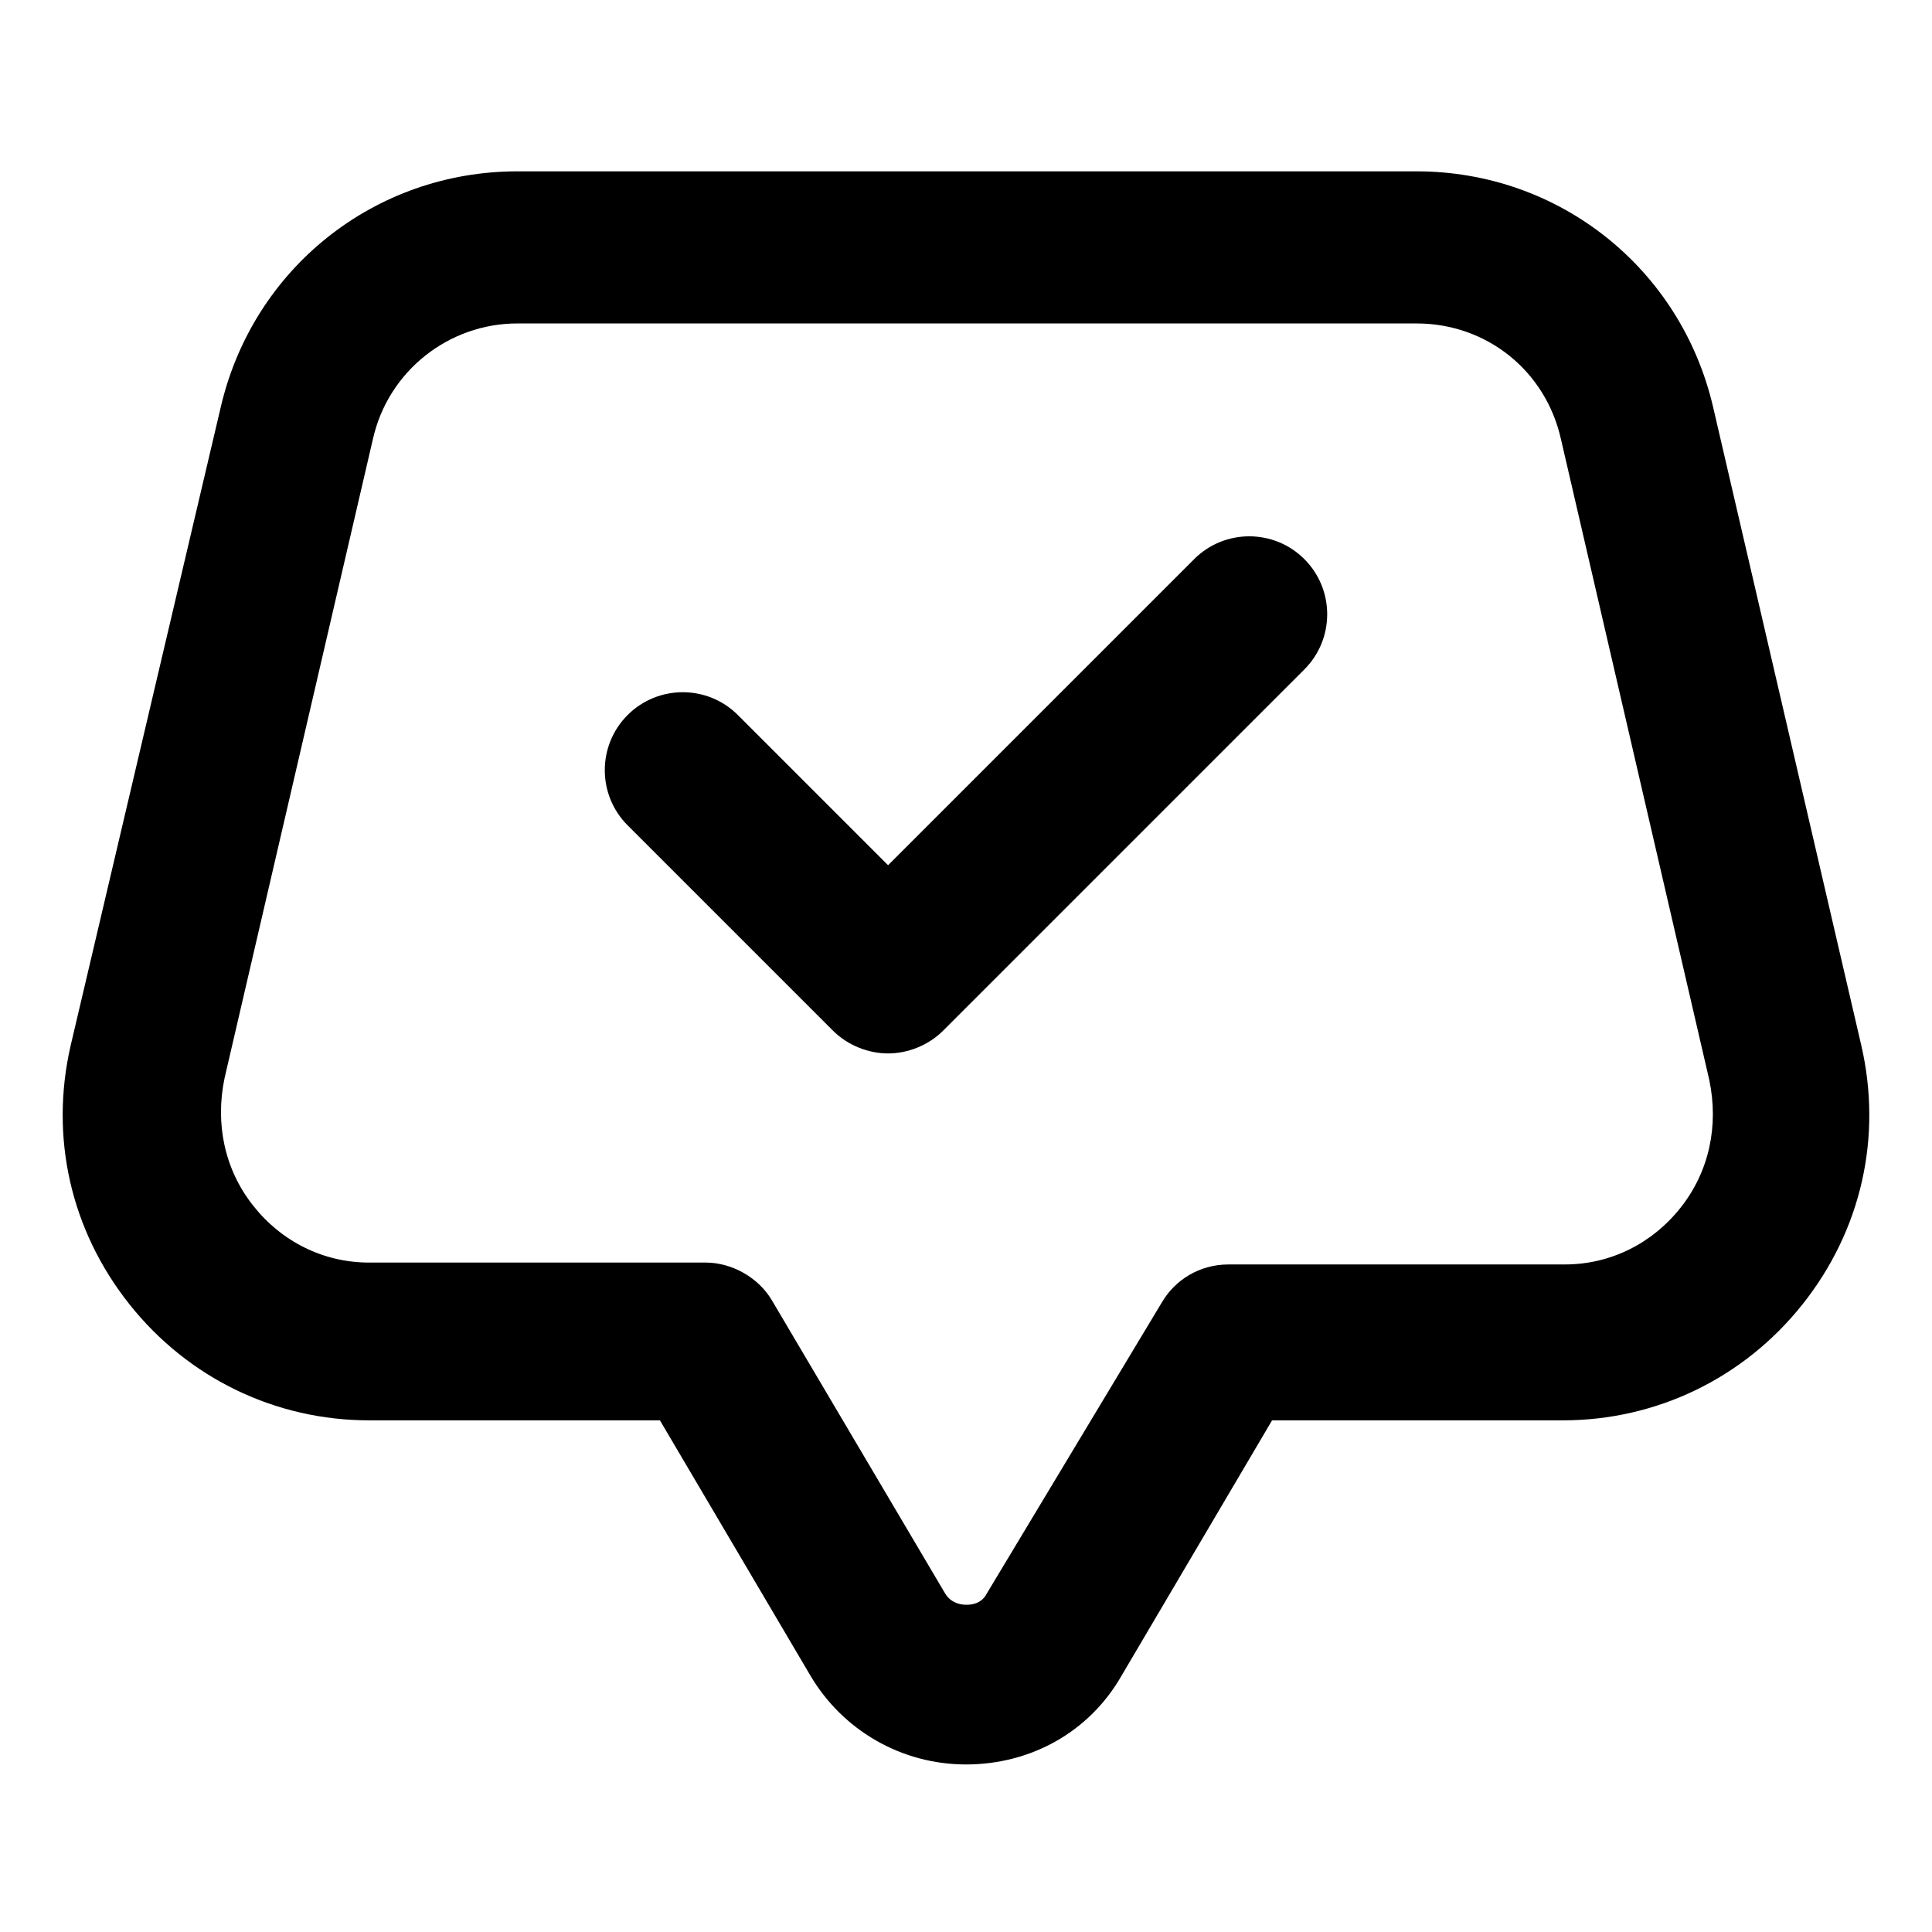
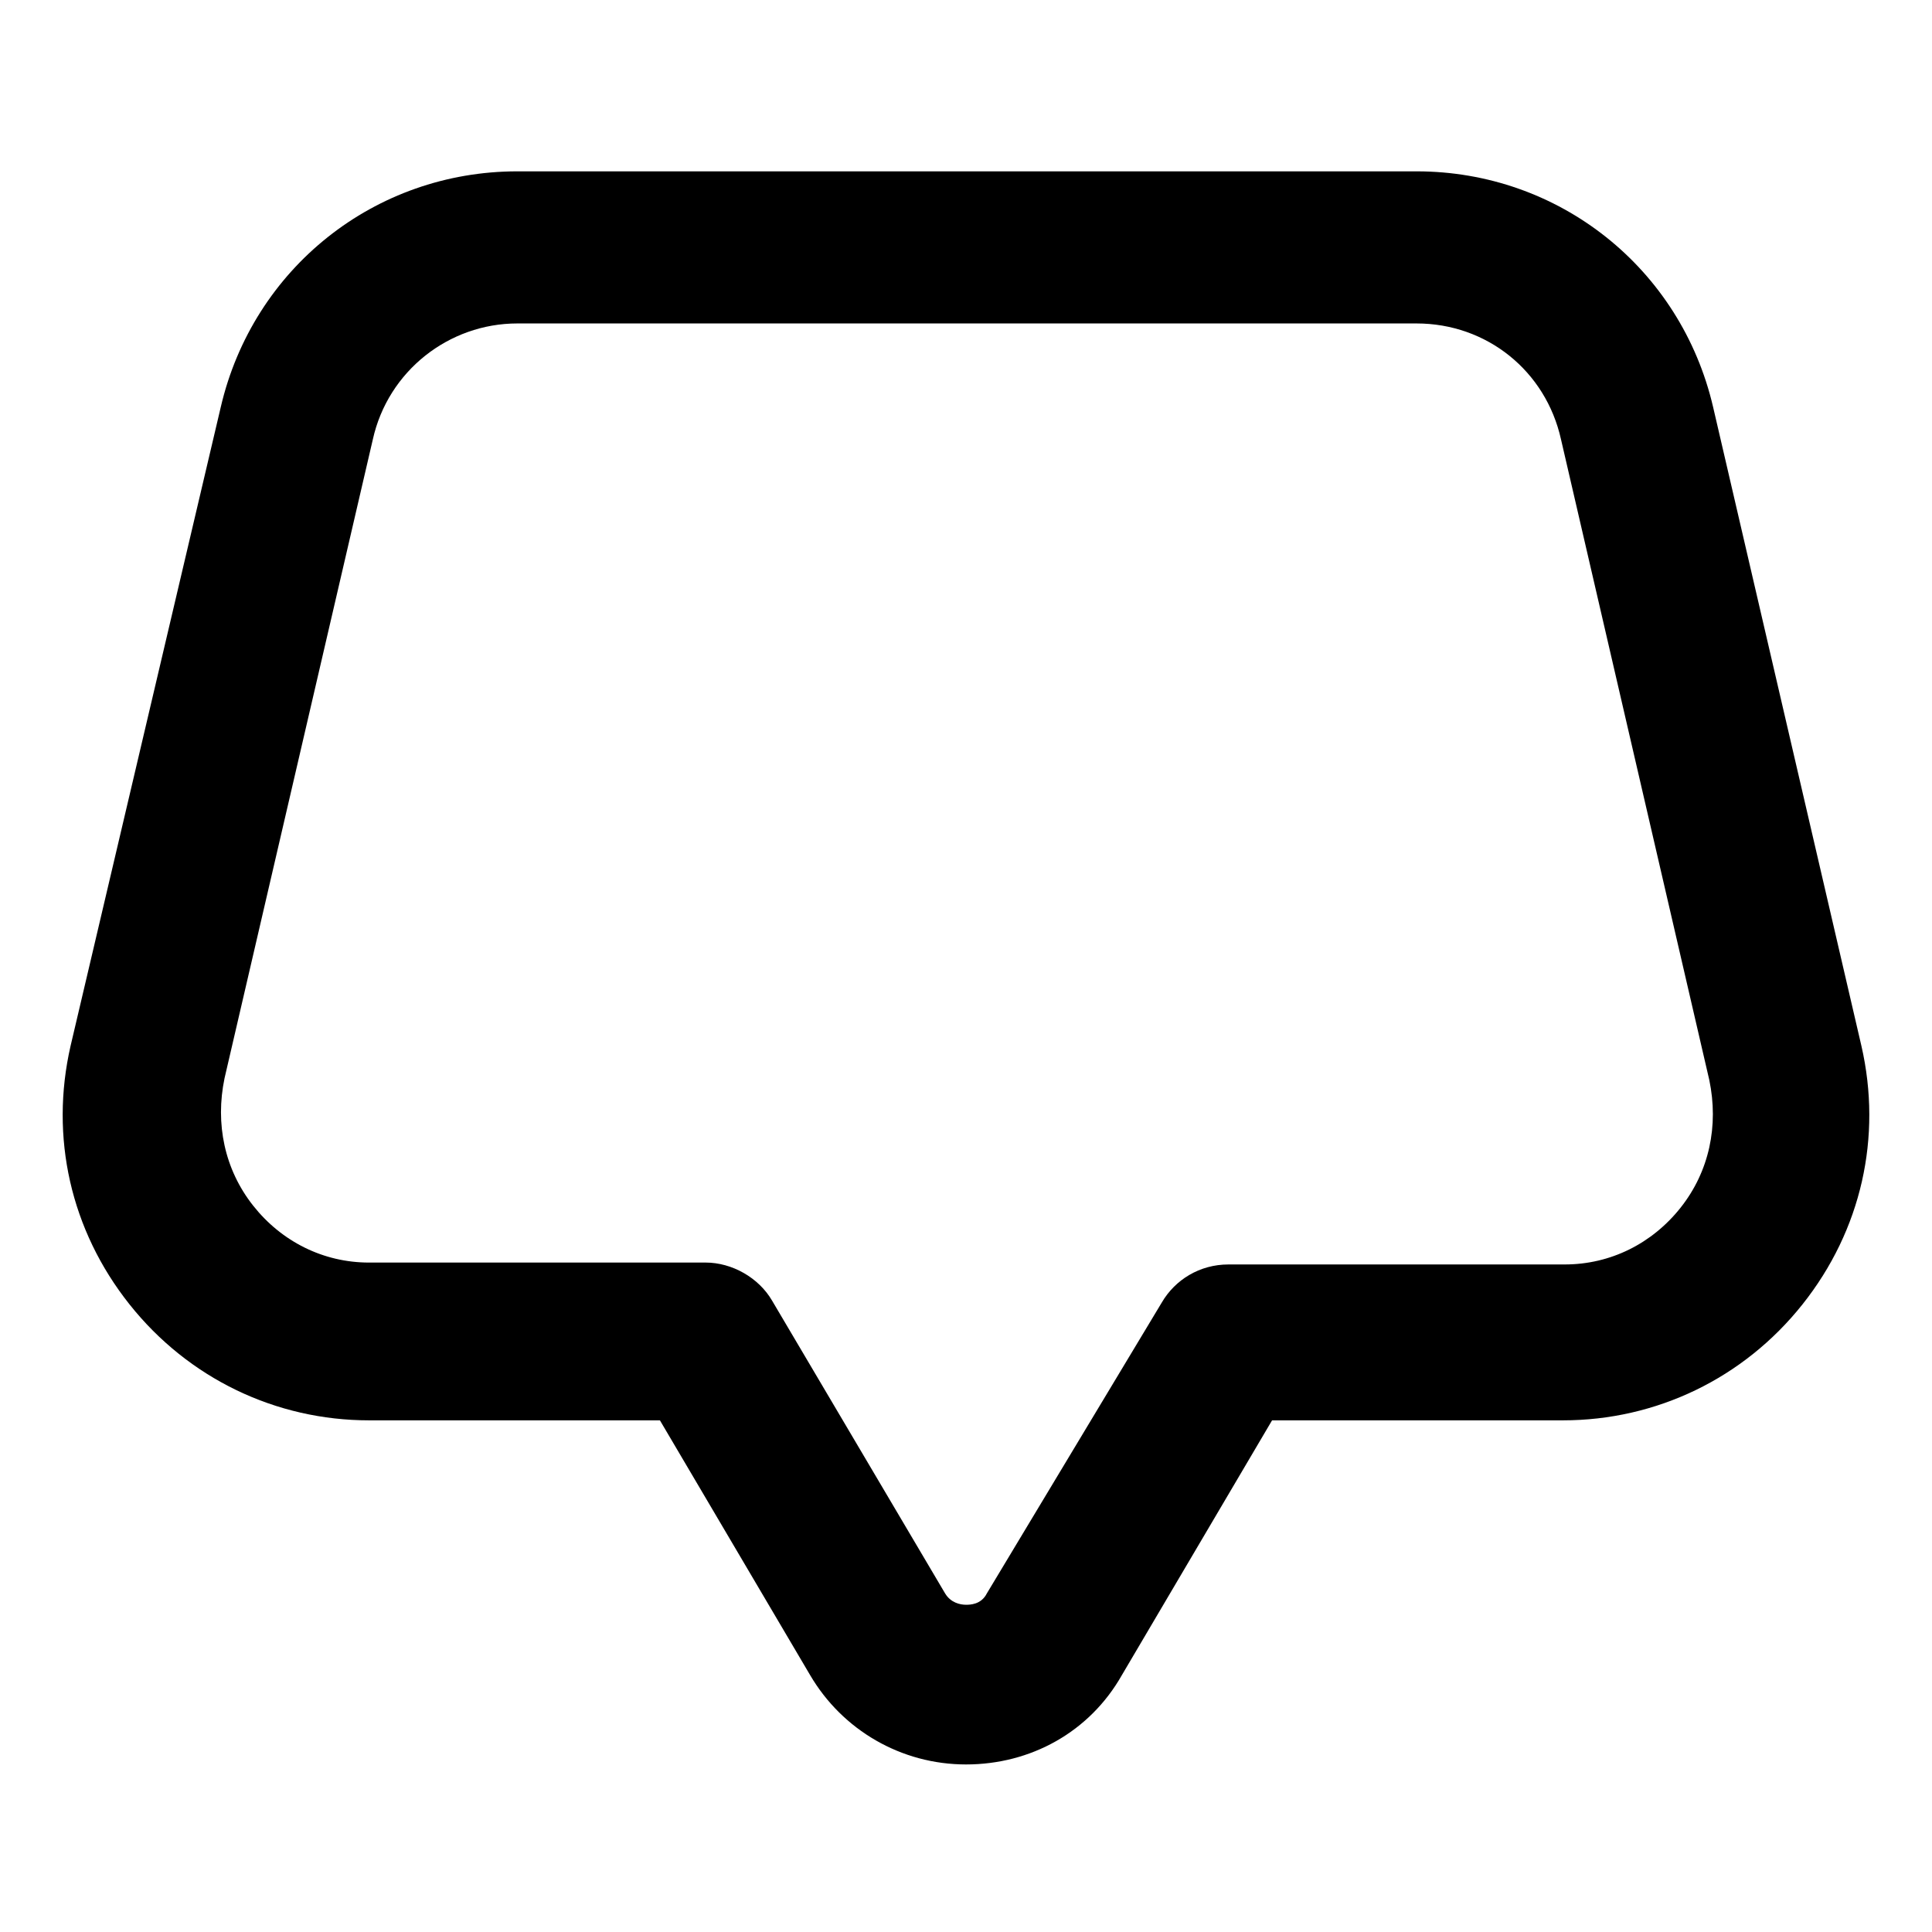
<svg xmlns="http://www.w3.org/2000/svg" fill="#000000" width="800px" height="800px" version="1.1" viewBox="144 144 512 512">
  <g>
    <path d="m637.29 421.16-39.297-169.28c-8.566-36.777-40.809-62.473-78.594-62.473h-238.3c-37.785 0-70.031 25.695-78.594 62.473l-39.801 169.28c-5.539 24.18 0 48.867 15.621 68.516 15.617 19.648 38.793 30.73 63.48 30.73h77.082l39.801 67.512c8.566 14.609 24.184 23.68 41.312 23.68s32.746-8.566 41.312-23.68l39.801-67.512h77.082c24.688 0 47.863-11.082 63.48-30.73 15.617-19.648 21.16-44.336 15.617-68.516zm-47.863 42.82c-7.559 9.574-18.641 15.113-30.73 15.113l-89.176 0.004c-7.559 0-14.105 4.031-17.633 10.078l-46.352 77.078c-1.512 3.023-4.535 3.023-5.543 3.023-1.512 0-4.031-0.504-5.543-3.023l-45.848-77.586c-3.527-6.047-10.578-10.078-17.633-10.078l-89.172 0.004c-12.09 0-23.176-5.543-30.73-15.113-7.559-9.574-10.078-21.664-7.559-33.754l39.297-169.28c4.031-18.137 20.152-30.73 38.289-30.73h238.3c18.641 0 34.258 12.594 38.289 30.73l39.301 169.78c2.519 12.094 0 24.184-7.559 33.754z" />
-     <path d="m460.46 292.18-81.113 81.113-39.801-39.801c-8.062-8.062-21.16-8.062-29.223 0s-8.062 21.16 0 29.223l54.41 54.41c4.031 4.031 9.574 6.047 14.609 6.047 5.039 0 10.578-2.016 14.609-6.047l95.723-95.723c8.062-8.062 8.062-21.16 0-29.223-8.055-8.062-21.156-8.062-29.215 0z" />
  </g>
</svg>